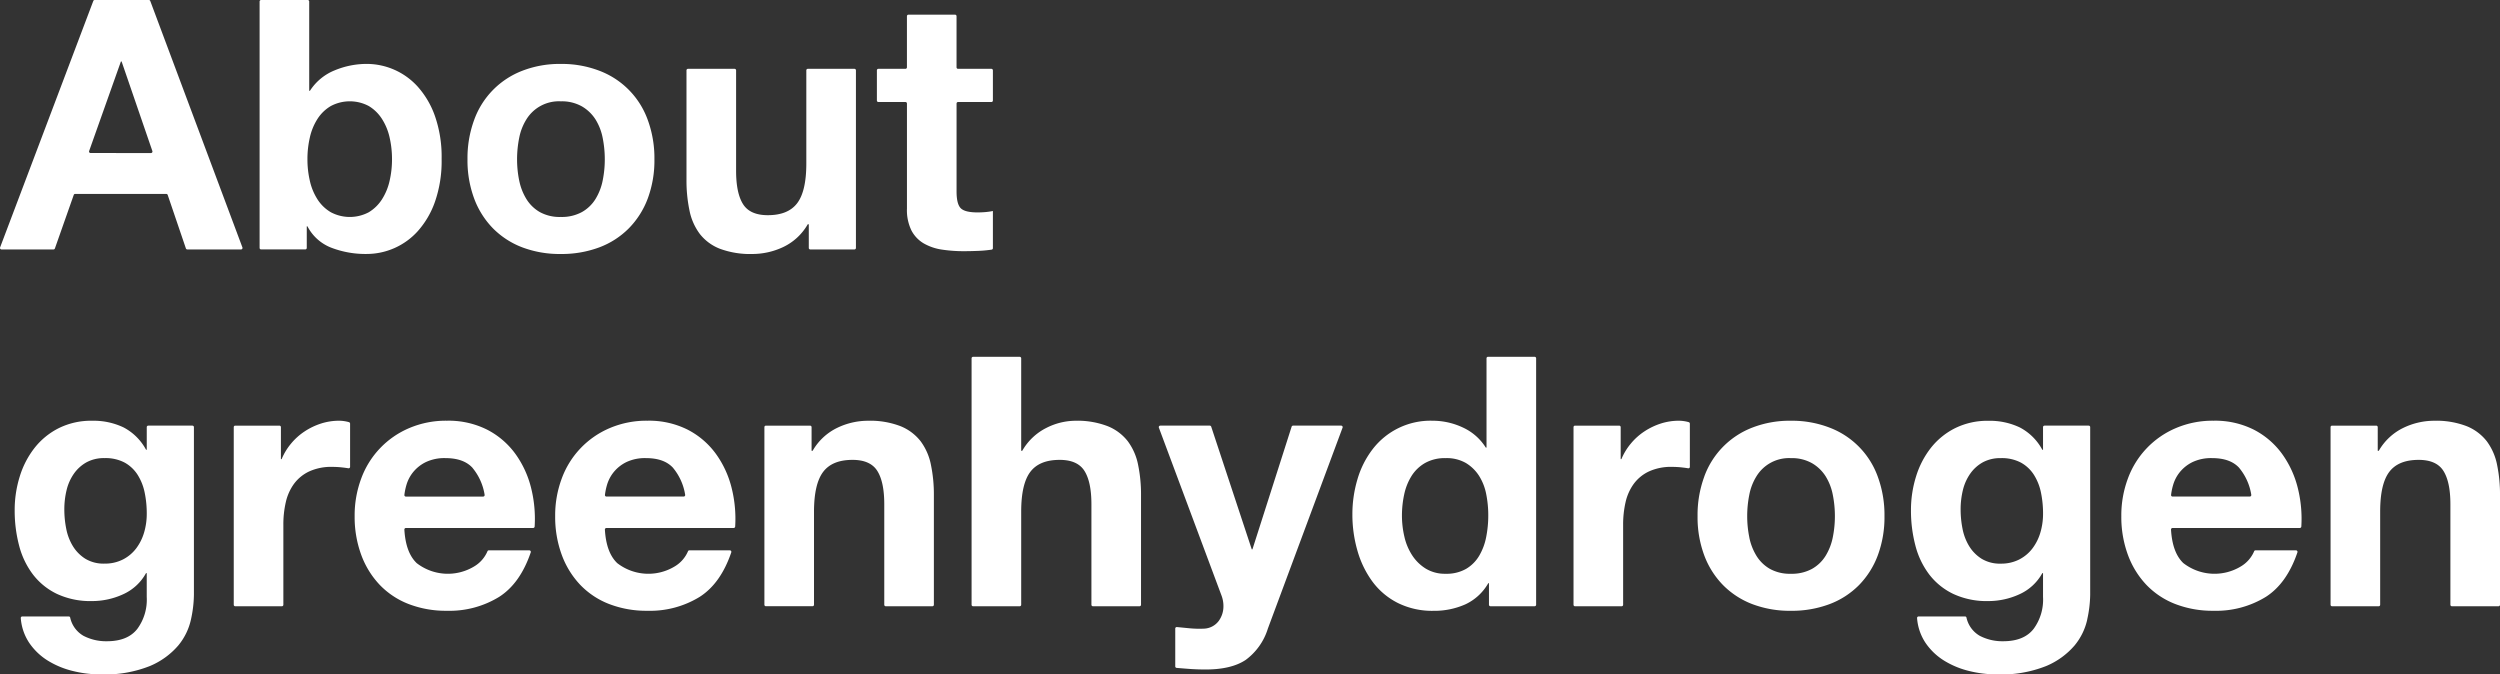
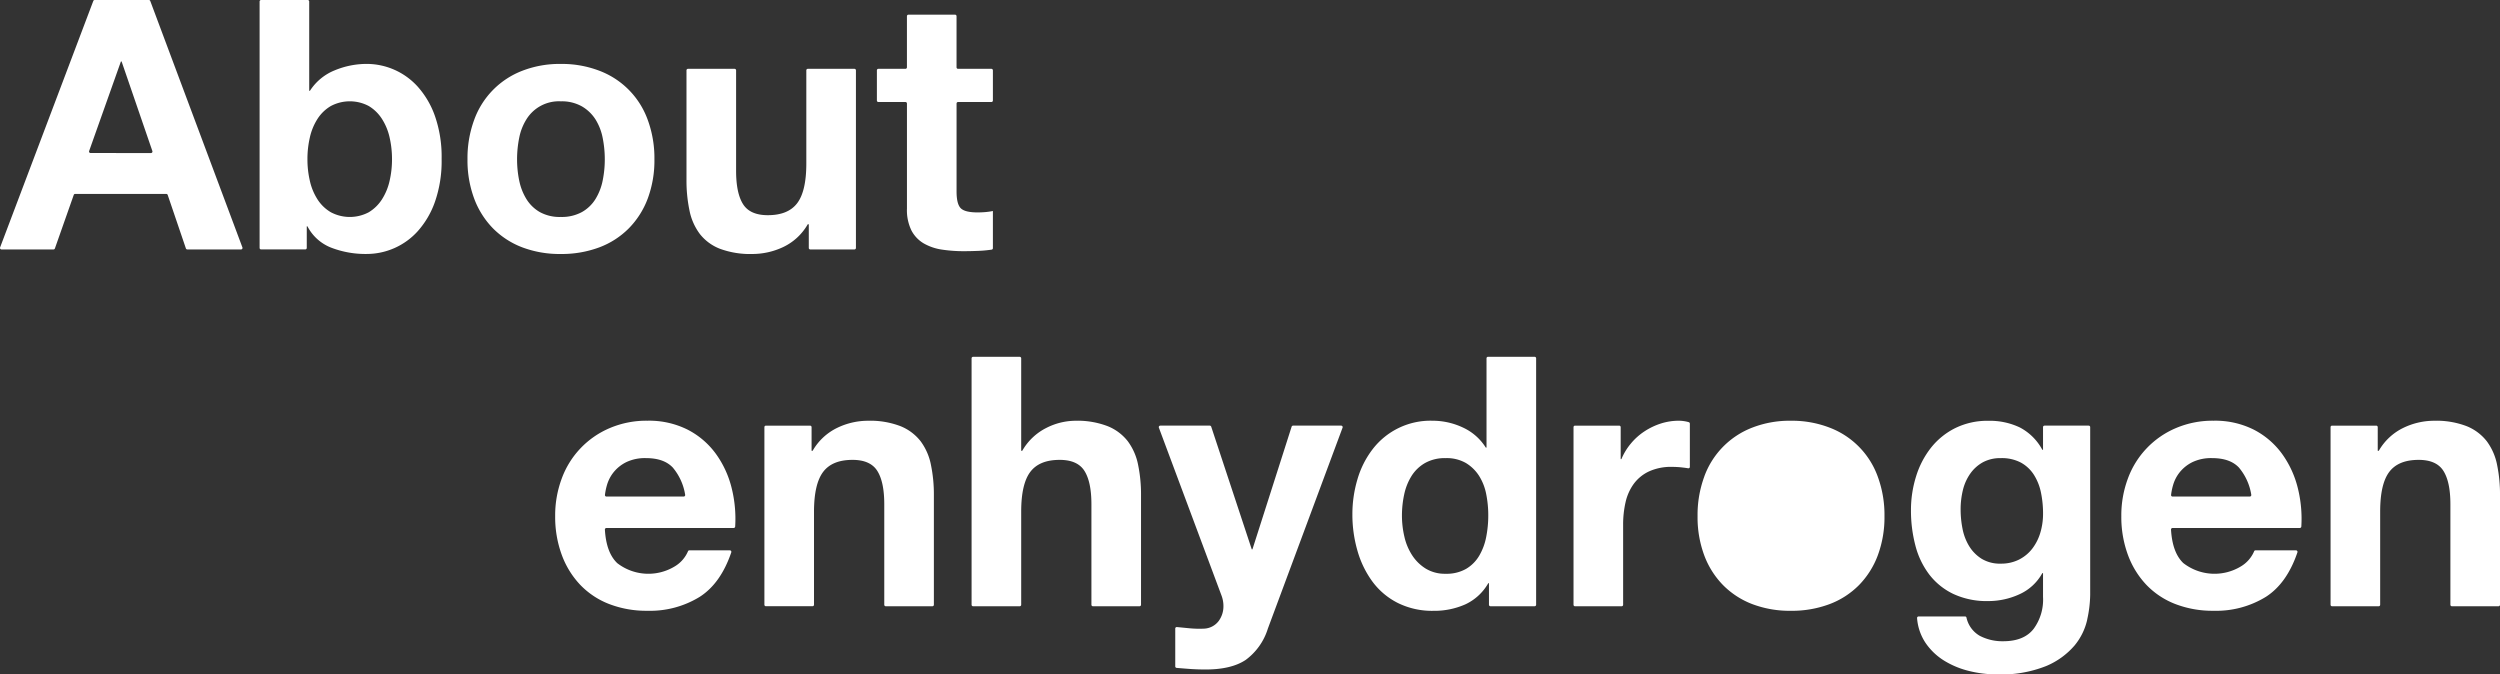
<svg xmlns="http://www.w3.org/2000/svg" width="500.918" height="135.124" viewBox="0 0 500.918 135.124">
  <rect x="0" y="0" width="500.918" height="135.124" fill="#333333" stroke="none" />
  <g transform="translate(-3070 3089.79)">
    <path d="M30.109.2l18.466,49.38a.3.3,0,0,1-.281.4H37.531a.3.3,0,0,1-.284-.2L33.6,39.055a.3.3,0,0,0-.284-.2H15.059a.3.3,0,0,0-.283.2L11,49.781a.3.3,0,0,1-.283.2H.3a.3.3,0,0,1-.281-.406L18.693.195A.3.3,0,0,1,18.974,0H29.828A.3.3,0,0,1,30.109.2m.137,30.465a.3.3,0,0,0,.284-.4L24.366,12.321h-.14l-6.367,17.94a.3.3,0,0,0,.282.4Z" transform="translate(3070 -3089.79)" fill="#fff" />
    <path d="M61.656,0a.3.3,0,0,1,.3.3V18.2h.14a10.614,10.614,0,0,1,4.935-4.094,16.693,16.693,0,0,1,6.475-1.3,13.8,13.8,0,0,1,10.185,4.55,17.543,17.543,0,0,1,3.465,5.915,24.813,24.813,0,0,1,1.33,8.575,24.813,24.813,0,0,1-1.33,8.575,17.553,17.553,0,0,1-3.465,5.915,13.8,13.8,0,0,1-10.185,4.55,19.093,19.093,0,0,1-7.14-1.26,9.068,9.068,0,0,1-4.76-4.27h-.14v4.32a.3.3,0,0,1-.3.3h-8.85a.3.3,0,0,1-.3-.3V.3a.3.3,0,0,1,.3-.3Zm16.4,27.511a11.535,11.535,0,0,0-1.54-3.71,8.072,8.072,0,0,0-2.625-2.556,8.11,8.11,0,0,0-7.6,0,7.949,7.949,0,0,0-2.66,2.556,11.512,11.512,0,0,0-1.54,3.71,19.328,19.328,0,0,0-.49,4.41,19.021,19.021,0,0,0,.49,4.34,11.512,11.512,0,0,0,1.54,3.71,7.936,7.936,0,0,0,2.66,2.555,8.1,8.1,0,0,0,7.6,0,8.059,8.059,0,0,0,2.625-2.555,11.535,11.535,0,0,0,1.54-3.71,19.077,19.077,0,0,0,.49-4.34,19.384,19.384,0,0,0-.49-4.41" transform="translate(3070 -3089.79)" fill="#fff" />
    <path d="M95,24.047a16.543,16.543,0,0,1,9.66-9.87,20.646,20.646,0,0,1,7.7-1.366,20.926,20.926,0,0,1,7.735,1.366,16.475,16.475,0,0,1,9.7,9.87,22.226,22.226,0,0,1,1.33,7.875,21.938,21.938,0,0,1-1.33,7.839A17,17,0,0,1,126,45.746a16.453,16.453,0,0,1-5.915,3.815,21.453,21.453,0,0,1-7.735,1.33,21.165,21.165,0,0,1-7.7-1.33,16.5,16.5,0,0,1-5.88-3.815A16.967,16.967,0,0,1,95,39.761a21.916,21.916,0,0,1-1.33-7.839A22.2,22.2,0,0,1,95,24.047m9.03,12.109a11.266,11.266,0,0,0,1.435,3.71,7.615,7.615,0,0,0,2.695,2.625,8.22,8.22,0,0,0,4.2.98,8.418,8.418,0,0,0,4.235-.98,7.539,7.539,0,0,0,2.73-2.625,11.288,11.288,0,0,0,1.435-3.71,21.185,21.185,0,0,0,.42-4.234,21.734,21.734,0,0,0-.42-4.271,10.913,10.913,0,0,0-1.435-3.71,7.971,7.971,0,0,0-2.73-2.625,8.2,8.2,0,0,0-4.235-1.014,7.641,7.641,0,0,0-6.9,3.639,10.893,10.893,0,0,0-1.435,3.71,21.734,21.734,0,0,0-.42,4.271,21.186,21.186,0,0,0,.42,4.234" transform="translate(3070 -3089.79)" fill="#fff" />
    <path d="M162.355,49.981a.3.3,0,0,1-.3-.3v-4.74h-.21a11.184,11.184,0,0,1-4.9,4.55,14.469,14.469,0,0,1-6.16,1.4,17.385,17.385,0,0,1-6.545-1.05,9.436,9.436,0,0,1-4.025-2.975,11.634,11.634,0,0,1-2.065-4.69,29.145,29.145,0,0,1-.6-6.125V14.091a.3.3,0,0,1,.3-.3h9.34a.3.3,0,0,1,.3.3v20.14q0,4.48,1.4,6.685t4.97,2.2q4.059,0,5.88-2.415t1.82-7.945V14.091a.3.3,0,0,1,.3-.3h9.34a.3.3,0,0,1,.3.3v35.59a.3.3,0,0,1-.3.3Z" transform="translate(3070 -3089.79)" fill="#fff" />
    <path d="M198.944,14.09v6.051a.3.3,0,0,1-.3.3h-6.68a.3.3,0,0,0-.3.3v17.62q0,2.519.84,3.36t3.36.84q.84,0,1.61-.07a13.606,13.606,0,0,0,1.47-.211v7.44a.3.3,0,0,1-.251.3,24.863,24.863,0,0,1-2.549.241q-1.54.067-3.01.069a29.014,29.014,0,0,1-4.375-.314,10.33,10.33,0,0,1-3.64-1.227,6.474,6.474,0,0,1-2.485-2.589,9.245,9.245,0,0,1-.91-4.411V20.741a.3.3,0,0,0-.3-.3H176a.3.3,0,0,1-.3-.3V14.09a.3.3,0,0,1,.3-.3h5.42a.3.3,0,0,0,.3-.3V3.241a.3.3,0,0,1,.3-.3h9.34a.3.3,0,0,1,.3.3v10.25a.3.3,0,0,0,.3.3h6.68a.3.3,0,0,1,.3.3" transform="translate(3070 -3089.79)" fill="#fff" />
-     <path d="M38.261,124.134a12.27,12.27,0,0,1-2.555,5.215,15.24,15.24,0,0,1-5.67,4.1,24.447,24.447,0,0,1-9.94,1.68,23.161,23.161,0,0,1-5.425-.665,17.273,17.273,0,0,1-5.04-2.065,12.386,12.386,0,0,1-3.78-3.6,10.3,10.3,0,0,1-1.688-4.951.309.309,0,0,1,.3-.334h9.313a.3.3,0,0,1,.284.222,5.568,5.568,0,0,0,2.671,3.663,9.8,9.8,0,0,0,4.69,1.085q4.2,0,6.125-2.52a9.889,9.889,0,0,0,1.855-6.37v-4.761h-.14a9.84,9.84,0,0,1-4.585,4.236,14.854,14.854,0,0,1-6.265,1.365,15.805,15.805,0,0,1-7-1.435,13.282,13.282,0,0,1-4.83-3.92,16.34,16.34,0,0,1-2.765-5.81,27.505,27.505,0,0,1-.875-7.035,22.55,22.55,0,0,1,1.015-6.755,17.64,17.64,0,0,1,2.975-5.74A14.375,14.375,0,0,1,11.8,85.774a14.607,14.607,0,0,1,6.685-1.47,14,14,0,0,1,6.265,1.33,10.821,10.821,0,0,1,4.515,4.48h.14V85.583a.3.3,0,0,1,.3-.3h8.85a.3.3,0,0,1,.3.3v33.581a24.277,24.277,0,0,1-.595,4.97m-13.615-12.04a7.768,7.768,0,0,0,2.66-2.24,9.918,9.918,0,0,0,1.575-3.185,13.2,13.2,0,0,0,.525-3.745,20.528,20.528,0,0,0-.42-4.235,10.591,10.591,0,0,0-1.4-3.535A7.264,7.264,0,0,0,25,92.7a8.177,8.177,0,0,0-4.06-.91,7.276,7.276,0,0,0-3.605.84,7.582,7.582,0,0,0-2.52,2.274,9.6,9.6,0,0,0-1.47,3.29,16.238,16.238,0,0,0-.455,3.886,19.732,19.732,0,0,0,.385,3.885,10.484,10.484,0,0,0,1.33,3.465,7.759,7.759,0,0,0,2.485,2.52,7.033,7.033,0,0,0,3.85.98,7.907,7.907,0,0,0,3.71-.84" transform="translate(3070 -3089.79)" fill="#fff" />
-     <path d="M55.986,85.284a.3.3,0,0,1,.3.3V92h.14a12.2,12.2,0,0,1,1.89-3.116,12.392,12.392,0,0,1,2.73-2.45,13.369,13.369,0,0,1,3.29-1.575,11.876,11.876,0,0,1,3.64-.559,7.515,7.515,0,0,1,1.943.285.312.312,0,0,1,.228.3v8.65a.3.3,0,0,1-.347.294q-.585-.1-1.334-.181a18.011,18.011,0,0,0-1.889-.1,10.59,10.59,0,0,0-4.621.91,8,8,0,0,0-3.045,2.484,9.96,9.96,0,0,0-1.645,3.675,19.989,19.989,0,0,0-.49,4.551v16.009a.3.3,0,0,1-.3.3h-9.34a.3.3,0,0,1-.3-.3V85.584a.3.3,0,0,1,.3-.3Z" transform="translate(3070 -3089.79)" fill="#fff" />
-     <path d="M83.446,112.794a10.191,10.191,0,0,0,11.62.665,6.482,6.482,0,0,0,2.6-2.988.288.288,0,0,1,.273-.2h8.119a.307.307,0,0,1,.288.4q-2.1,6.195-6.307,8.907a18.965,18.965,0,0,1-10.5,2.8,20.666,20.666,0,0,1-7.7-1.365,16.014,16.014,0,0,1-5.81-3.885,17.474,17.474,0,0,1-3.675-6.021,22.013,22.013,0,0,1-1.295-7.7,21.105,21.105,0,0,1,1.33-7.56,17.5,17.5,0,0,1,9.625-10.08,18.74,18.74,0,0,1,7.525-1.47,17.209,17.209,0,0,1,8.05,1.785,16.068,16.068,0,0,1,5.635,4.8,19.728,19.728,0,0,1,3.185,6.859,25.474,25.474,0,0,1,.718,7.762.309.309,0,0,1-.305.289h-25.5a.31.31,0,0,0-.3.326q.269,4.578,2.433,6.674m11.235-19.04q-1.785-1.96-5.425-1.96A8.655,8.655,0,0,0,85.3,92.6a7.538,7.538,0,0,0-2.52,2,7.313,7.313,0,0,0-1.33,2.519,12.093,12.093,0,0,0-.426,2.055.3.3,0,0,0,.3.325H96.8a.309.309,0,0,0,.3-.368,11.155,11.155,0,0,0-2.414-5.371" transform="translate(3070 -3089.79)" fill="#fff" />
    <path d="M123.625,112.794a10.191,10.191,0,0,0,11.62.665,6.482,6.482,0,0,0,2.6-2.988.288.288,0,0,1,.273-.2h8.119a.307.307,0,0,1,.288.4q-2.1,6.195-6.307,8.907a18.965,18.965,0,0,1-10.5,2.8,20.666,20.666,0,0,1-7.7-1.365,16.014,16.014,0,0,1-5.81-3.885,17.474,17.474,0,0,1-3.675-6.021,22.013,22.013,0,0,1-1.295-7.7,21.105,21.105,0,0,1,1.33-7.56,17.5,17.5,0,0,1,9.625-10.08,18.74,18.74,0,0,1,7.525-1.47,17.209,17.209,0,0,1,8.05,1.785,16.068,16.068,0,0,1,5.635,4.8,19.728,19.728,0,0,1,3.185,6.859,25.474,25.474,0,0,1,.718,7.762.309.309,0,0,1-.3.289H121.5a.31.31,0,0,0-.3.326q.269,4.578,2.433,6.674m11.235-19.04q-1.785-1.96-5.425-1.96a8.655,8.655,0,0,0-3.955.805,7.538,7.538,0,0,0-2.52,2,7.313,7.313,0,0,0-1.33,2.519,12.092,12.092,0,0,0-.426,2.055.3.3,0,0,0,.3.325h15.469a.309.309,0,0,0,.3-.368,11.155,11.155,0,0,0-2.414-5.371" transform="translate(3070 -3089.79)" fill="#fff" />
    <path d="M162.314,85.284a.3.3,0,0,1,.3.3v4.74h.21a11.405,11.405,0,0,1,4.9-4.585,14.176,14.176,0,0,1,6.16-1.434,16.911,16.911,0,0,1,6.545,1.084,9.714,9.714,0,0,1,4.025,3.01,11.664,11.664,0,0,1,2.065,4.691,29.2,29.2,0,0,1,.6,6.125v21.959a.3.3,0,0,1-.3.3h-9.34a.3.3,0,0,1-.3-.3v-20.14q0-4.477-1.4-6.685t-4.97-2.205q-4.061,0-5.88,2.415T163.1,102.5v18.669a.3.3,0,0,1-.3.3h-9.34a.3.3,0,0,1-.3-.3V85.584a.3.3,0,0,1,.3-.3Z" transform="translate(3070 -3089.79)" fill="#fff" />
    <path d="M204.314,71.494a.3.3,0,0,1,.3.3v18.53h.21a11.513,11.513,0,0,1,4.83-4.585,13.042,13.042,0,0,1,5.74-1.434,16.89,16.89,0,0,1,6.545,1.085,9.7,9.7,0,0,1,4.025,3.009,11.664,11.664,0,0,1,2.065,4.691,29.2,29.2,0,0,1,.595,6.125v21.959a.3.3,0,0,1-.3.3h-9.34a.3.3,0,0,1-.3-.3v-20.14q0-4.477-1.4-6.685t-4.97-2.205q-4.061,0-5.88,2.415t-1.82,7.946v18.669a.3.3,0,0,1-.3.3h-9.34a.3.3,0,0,1-.3-.3V71.794a.3.3,0,0,1,.3-.3Z" transform="translate(3070 -3089.79)" fill="#fff" />
    <path d="M249.552,132.254q-2.871,1.89-7.98,1.89-1.541,0-3.045-.1-1.371-.1-2.769-.22a.3.3,0,0,1-.276-.3v-7.584a.3.3,0,0,1,.326-.3q1.245.123,2.544.248a20.773,20.773,0,0,0,2.94.07,3.865,3.865,0,0,0,2.9-1.54,4.966,4.966,0,0,0,.945-2.94,5.985,5.985,0,0,0-.42-2.241L232.2,85.688a.3.3,0,0,1,.281-.405h9.922a.3.3,0,0,1,.284.206l8.122,24.575h.14L258.8,85.492a.3.3,0,0,1,.286-.209h9.64a.3.3,0,0,1,.281.405l-14.97,40.266a12.251,12.251,0,0,1-4.48,6.3" transform="translate(3070 -3089.79)" fill="#fff" />
    <path d="M298.2,116.854a10.254,10.254,0,0,1-4.585,4.235,15.268,15.268,0,0,1-6.4,1.3,15.472,15.472,0,0,1-7.14-1.575,14.324,14.324,0,0,1-5.075-4.27,19.35,19.35,0,0,1-3.01-6.195,25.992,25.992,0,0,1-1.015-7.28,24.423,24.423,0,0,1,1.015-7.035A18.278,18.278,0,0,1,275,90.044,14.612,14.612,0,0,1,287,84.3a14.234,14.234,0,0,1,6.125,1.365,10.676,10.676,0,0,1,4.585,4.025h.14v-17.9a.3.3,0,0,1,.3-.3h9.34a.3.3,0,0,1,.3.3v49.381a.3.3,0,0,1-.3.3h-8.85a.3.3,0,0,1-.3-.3v-4.32Zm-.42-17.885a10.539,10.539,0,0,0-1.435-3.64,8.092,8.092,0,0,0-2.625-2.555,7.7,7.7,0,0,0-4.06-.98,8.077,8.077,0,0,0-4.13.98,7.751,7.751,0,0,0-2.7,2.59,11.445,11.445,0,0,0-1.47,3.675,19.916,19.916,0,0,0-.455,4.305,18.417,18.417,0,0,0,.49,4.2,11.435,11.435,0,0,0,1.575,3.745,8.7,8.7,0,0,0,2.73,2.659,7.373,7.373,0,0,0,3.955,1.016,7.878,7.878,0,0,0,4.1-.98,7.45,7.45,0,0,0,2.625-2.625,11.765,11.765,0,0,0,1.4-3.745,22.075,22.075,0,0,0,.42-4.34,21.559,21.559,0,0,0-.42-4.305" transform="translate(3070 -3089.79)" fill="#fff" />
    <path d="M324.432,85.284a.3.3,0,0,1,.3.3V92h.14a12.2,12.2,0,0,1,1.89-3.116,12.392,12.392,0,0,1,2.73-2.45,13.369,13.369,0,0,1,3.29-1.575,11.876,11.876,0,0,1,3.64-.559,7.515,7.515,0,0,1,1.943.285.31.31,0,0,1,.227.3v8.65a.294.294,0,0,1-.347.294q-.585-.1-1.333-.181a18.03,18.03,0,0,0-1.89-.1,10.585,10.585,0,0,0-4.62.91,7.993,7.993,0,0,0-3.045,2.484,9.96,9.96,0,0,0-1.645,3.675,19.989,19.989,0,0,0-.49,4.551v16.009a.3.3,0,0,1-.3.3h-9.34a.3.3,0,0,1-.3-.3V85.584a.3.3,0,0,1,.3-.3Z" transform="translate(3070 -3089.79)" fill="#fff" />
-     <path d="M341.462,95.54a16.543,16.543,0,0,1,9.66-9.87,20.646,20.646,0,0,1,7.7-1.366,20.927,20.927,0,0,1,7.735,1.366,16.476,16.476,0,0,1,9.7,9.87,22.226,22.226,0,0,1,1.33,7.875,21.938,21.938,0,0,1-1.33,7.839,17,17,0,0,1-3.78,5.985,16.453,16.453,0,0,1-5.915,3.815,21.453,21.453,0,0,1-7.735,1.33,21.164,21.164,0,0,1-7.7-1.33,16.5,16.5,0,0,1-5.88-3.815,16.967,16.967,0,0,1-3.78-5.985,21.916,21.916,0,0,1-1.33-7.839,22.2,22.2,0,0,1,1.33-7.875m9.03,12.109a11.266,11.266,0,0,0,1.435,3.71,7.615,7.615,0,0,0,2.7,2.625,8.22,8.22,0,0,0,4.2.98,8.418,8.418,0,0,0,4.235-.98,7.539,7.539,0,0,0,2.73-2.625,11.288,11.288,0,0,0,1.435-3.71,21.183,21.183,0,0,0,.42-4.234,21.732,21.732,0,0,0-.42-4.271,10.913,10.913,0,0,0-1.435-3.71,7.971,7.971,0,0,0-2.73-2.625,8.2,8.2,0,0,0-4.235-1.014,7.641,7.641,0,0,0-6.895,3.639,10.893,10.893,0,0,0-1.435,3.71,21.735,21.735,0,0,0-.42,4.271,21.186,21.186,0,0,0,.42,4.234" transform="translate(3070 -3089.79)" fill="#fff" />
+     <path d="M341.462,95.54a16.543,16.543,0,0,1,9.66-9.87,20.646,20.646,0,0,1,7.7-1.366,20.927,20.927,0,0,1,7.735,1.366,16.476,16.476,0,0,1,9.7,9.87,22.226,22.226,0,0,1,1.33,7.875,21.938,21.938,0,0,1-1.33,7.839,17,17,0,0,1-3.78,5.985,16.453,16.453,0,0,1-5.915,3.815,21.453,21.453,0,0,1-7.735,1.33,21.164,21.164,0,0,1-7.7-1.33,16.5,16.5,0,0,1-5.88-3.815,16.967,16.967,0,0,1-3.78-5.985,21.916,21.916,0,0,1-1.33-7.839,22.2,22.2,0,0,1,1.33-7.875m9.03,12.109" transform="translate(3070 -3089.79)" fill="#fff" />
    <path d="M418.216,124.134a12.27,12.27,0,0,1-2.555,5.215,15.24,15.24,0,0,1-5.67,4.1,24.447,24.447,0,0,1-9.94,1.68,23.161,23.161,0,0,1-5.425-.665,17.273,17.273,0,0,1-5.04-2.065,12.386,12.386,0,0,1-3.78-3.6,10.3,10.3,0,0,1-1.688-4.951.309.309,0,0,1,.3-.334h9.313a.3.3,0,0,1,.284.222,5.568,5.568,0,0,0,2.671,3.663,9.8,9.8,0,0,0,4.69,1.085q4.2,0,6.125-2.52a9.889,9.889,0,0,0,1.855-6.37v-4.761h-.14a9.84,9.84,0,0,1-4.585,4.236,14.854,14.854,0,0,1-6.265,1.365,15.805,15.805,0,0,1-7-1.435,13.283,13.283,0,0,1-4.83-3.92,16.341,16.341,0,0,1-2.765-5.81,27.5,27.5,0,0,1-.875-7.035,22.551,22.551,0,0,1,1.015-6.755,17.641,17.641,0,0,1,2.975-5.74,14.375,14.375,0,0,1,4.865-3.955,14.607,14.607,0,0,1,6.685-1.47,14,14,0,0,1,6.265,1.33,10.821,10.821,0,0,1,4.515,4.48h.14V85.583a.3.3,0,0,1,.3-.3h8.85a.3.3,0,0,1,.3.3v33.581a24.278,24.278,0,0,1-.6,4.97M404.6,112.094a7.767,7.767,0,0,0,2.66-2.24,9.918,9.918,0,0,0,1.575-3.185,13.2,13.2,0,0,0,.525-3.745,20.528,20.528,0,0,0-.42-4.235,10.59,10.59,0,0,0-1.4-3.535,7.264,7.264,0,0,0-2.59-2.45,8.177,8.177,0,0,0-4.06-.91,7.276,7.276,0,0,0-3.6.84,7.583,7.583,0,0,0-2.52,2.274,9.6,9.6,0,0,0-1.47,3.29,16.239,16.239,0,0,0-.455,3.886,19.73,19.73,0,0,0,.385,3.885,10.483,10.483,0,0,0,1.33,3.465,7.759,7.759,0,0,0,2.485,2.52,7.033,7.033,0,0,0,3.85.98,7.907,7.907,0,0,0,3.71-.84" transform="translate(3070 -3089.79)" fill="#fff" />
    <path d="M437.43,112.794a10.191,10.191,0,0,0,11.62.665,6.482,6.482,0,0,0,2.6-2.988.288.288,0,0,1,.273-.2h8.119a.307.307,0,0,1,.288.4q-2.1,6.195-6.307,8.907a18.965,18.965,0,0,1-10.5,2.8,20.666,20.666,0,0,1-7.7-1.365,16.014,16.014,0,0,1-5.81-3.885,17.474,17.474,0,0,1-3.675-6.021,22.013,22.013,0,0,1-1.295-7.7,21.105,21.105,0,0,1,1.33-7.56,17.5,17.5,0,0,1,9.625-10.08,18.74,18.74,0,0,1,7.525-1.47,17.209,17.209,0,0,1,8.05,1.785,16.069,16.069,0,0,1,5.635,4.8,19.728,19.728,0,0,1,3.185,6.859,25.475,25.475,0,0,1,.718,7.762.309.309,0,0,1-.3.289H435.3a.31.31,0,0,0-.3.326q.268,4.578,2.433,6.674m11.235-19.04q-1.785-1.96-5.425-1.96a8.655,8.655,0,0,0-3.955.805,7.537,7.537,0,0,0-2.52,2,7.313,7.313,0,0,0-1.33,2.519,12.094,12.094,0,0,0-.426,2.055.3.3,0,0,0,.3.325h15.469a.309.309,0,0,0,.3-.368,11.156,11.156,0,0,0-2.414-5.371" transform="translate(3070 -3089.79)" fill="#fff" />
    <path d="M476.12,85.284a.3.3,0,0,1,.3.3v4.74h.21a11.405,11.405,0,0,1,4.9-4.585,14.176,14.176,0,0,1,6.16-1.434,16.91,16.91,0,0,1,6.545,1.084,9.714,9.714,0,0,1,4.025,3.01,11.664,11.664,0,0,1,2.065,4.691,29.207,29.207,0,0,1,.594,6.125v21.959a.3.3,0,0,1-.3.3h-9.34a.3.3,0,0,1-.3-.3v-20.14q0-4.477-1.4-6.685t-4.97-2.205q-4.06,0-5.88,2.415t-1.82,7.946v18.669a.3.3,0,0,1-.3.3h-9.34a.3.3,0,0,1-.3-.3V85.584a.3.3,0,0,1,.3-.3Z" transform="translate(3070 -3089.79)" fill="#fff" />
  </g>
</svg>